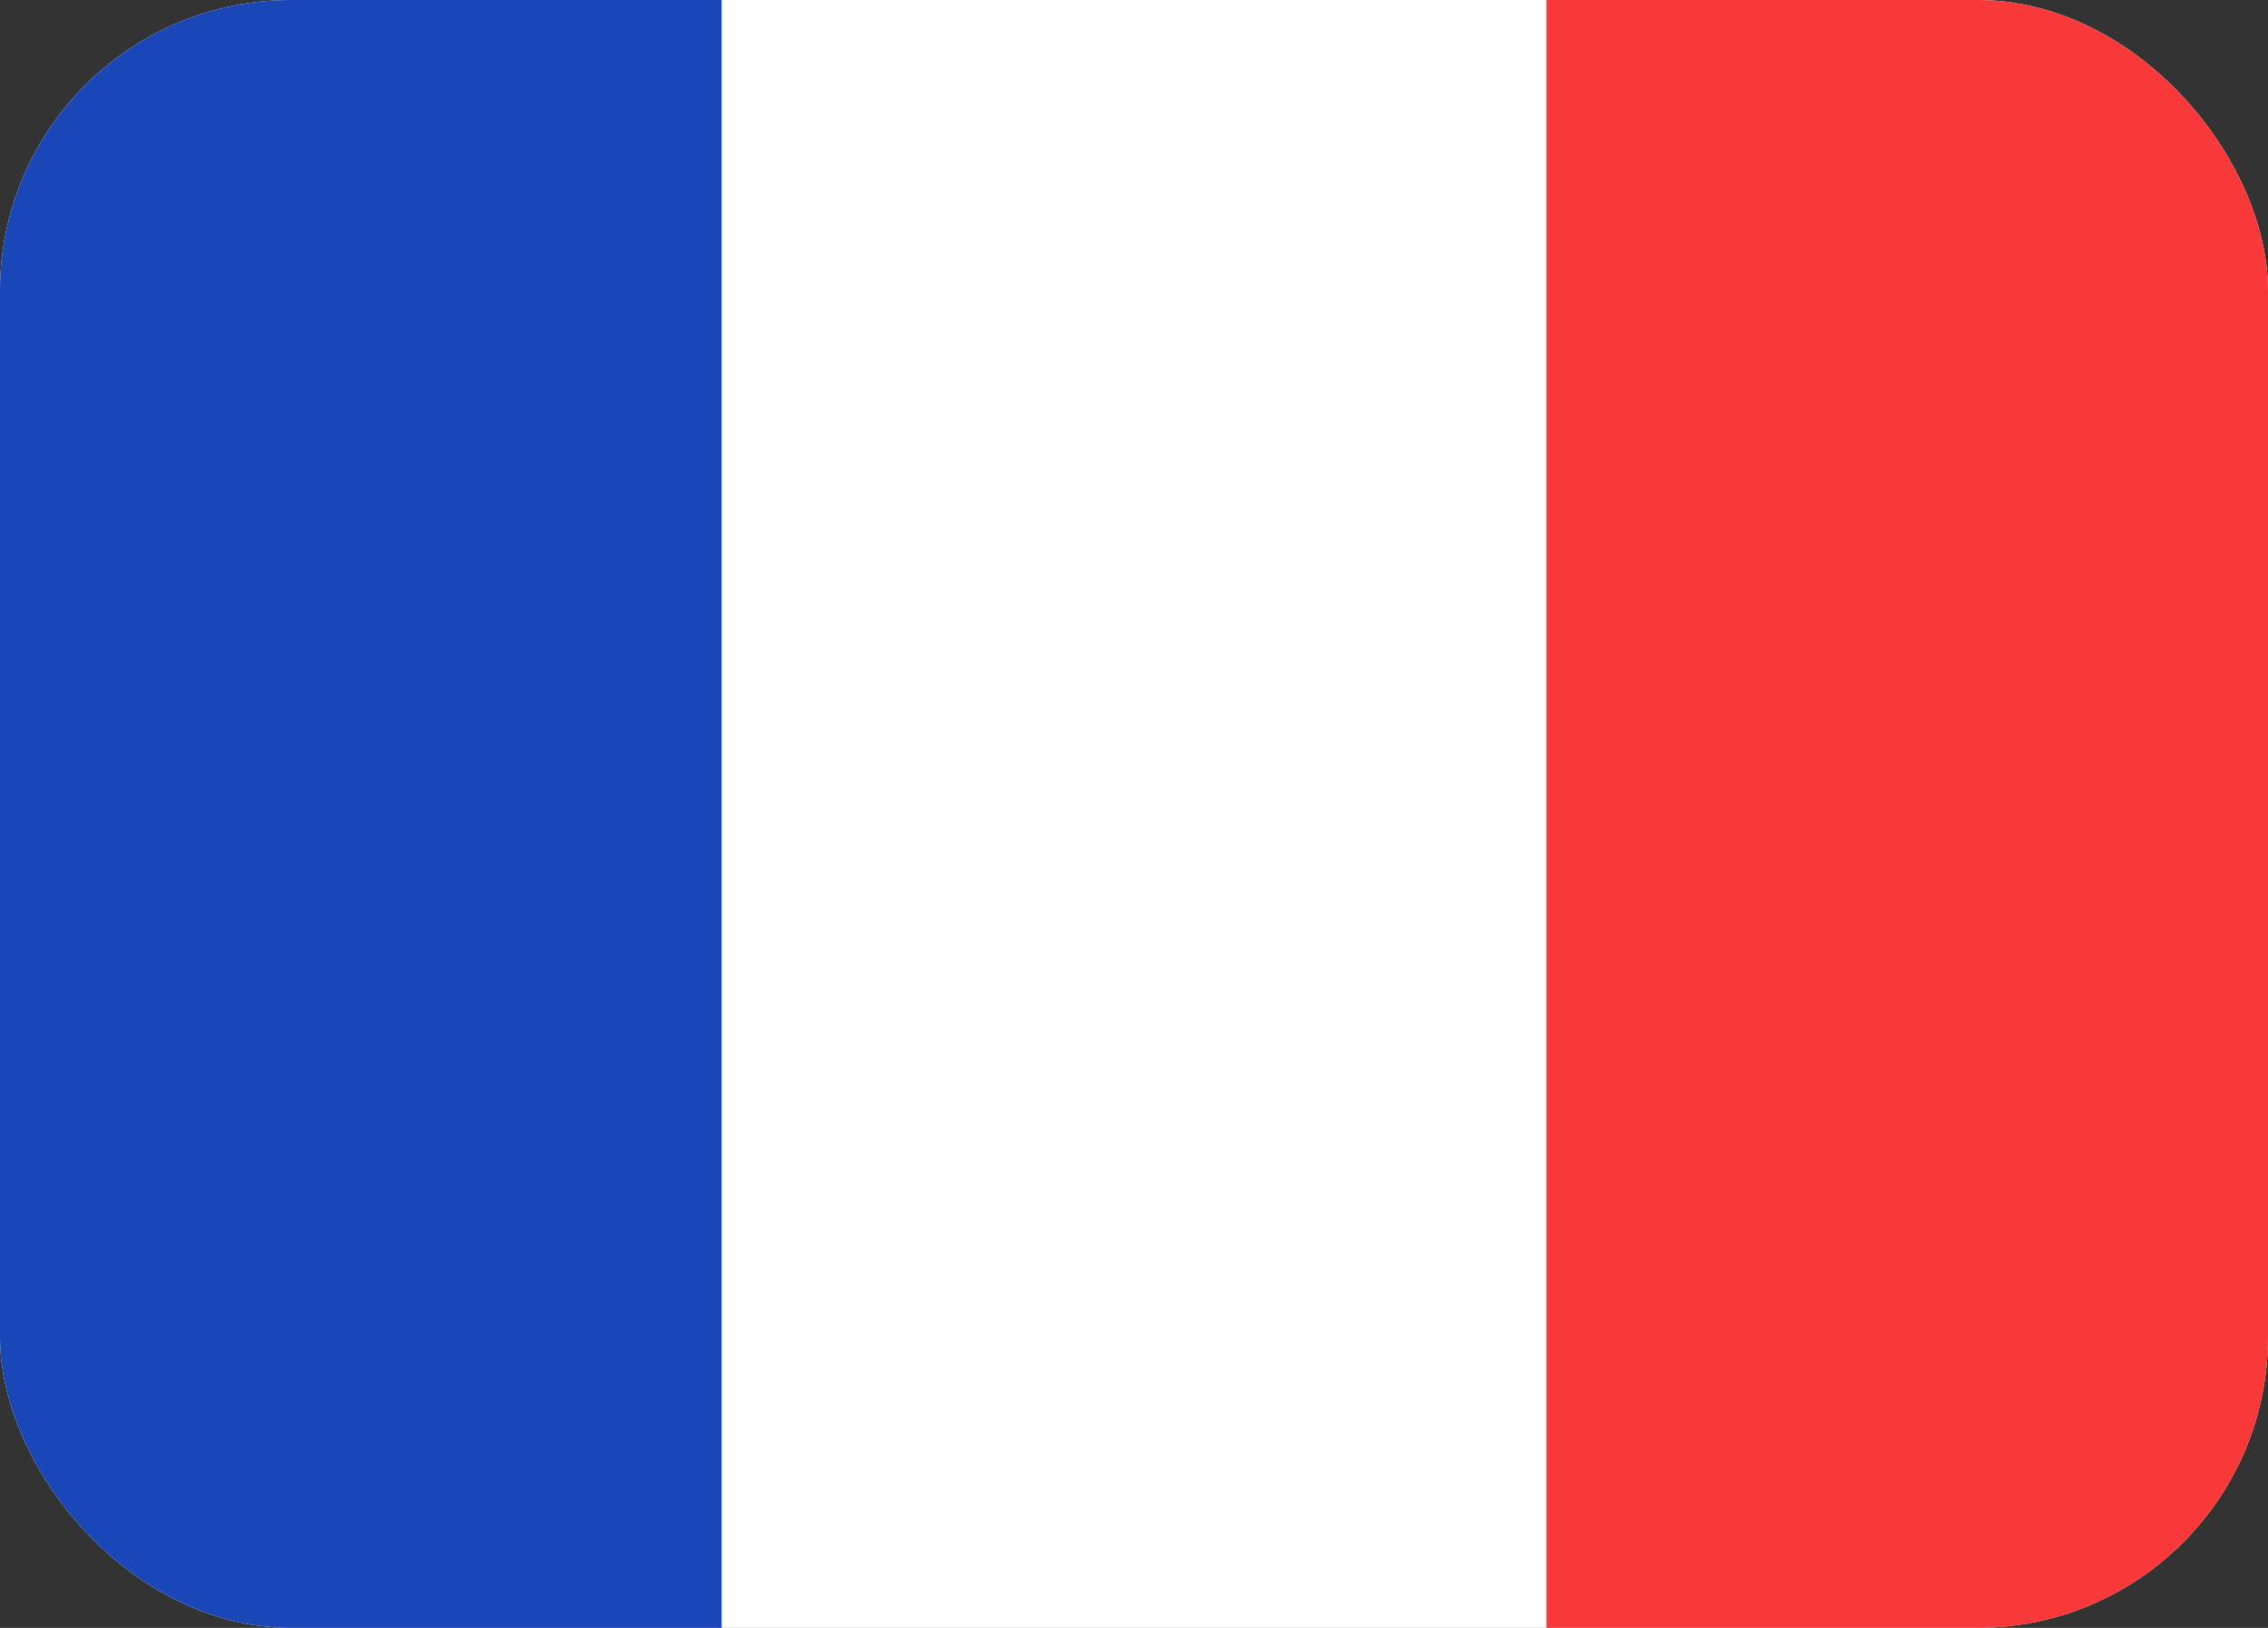
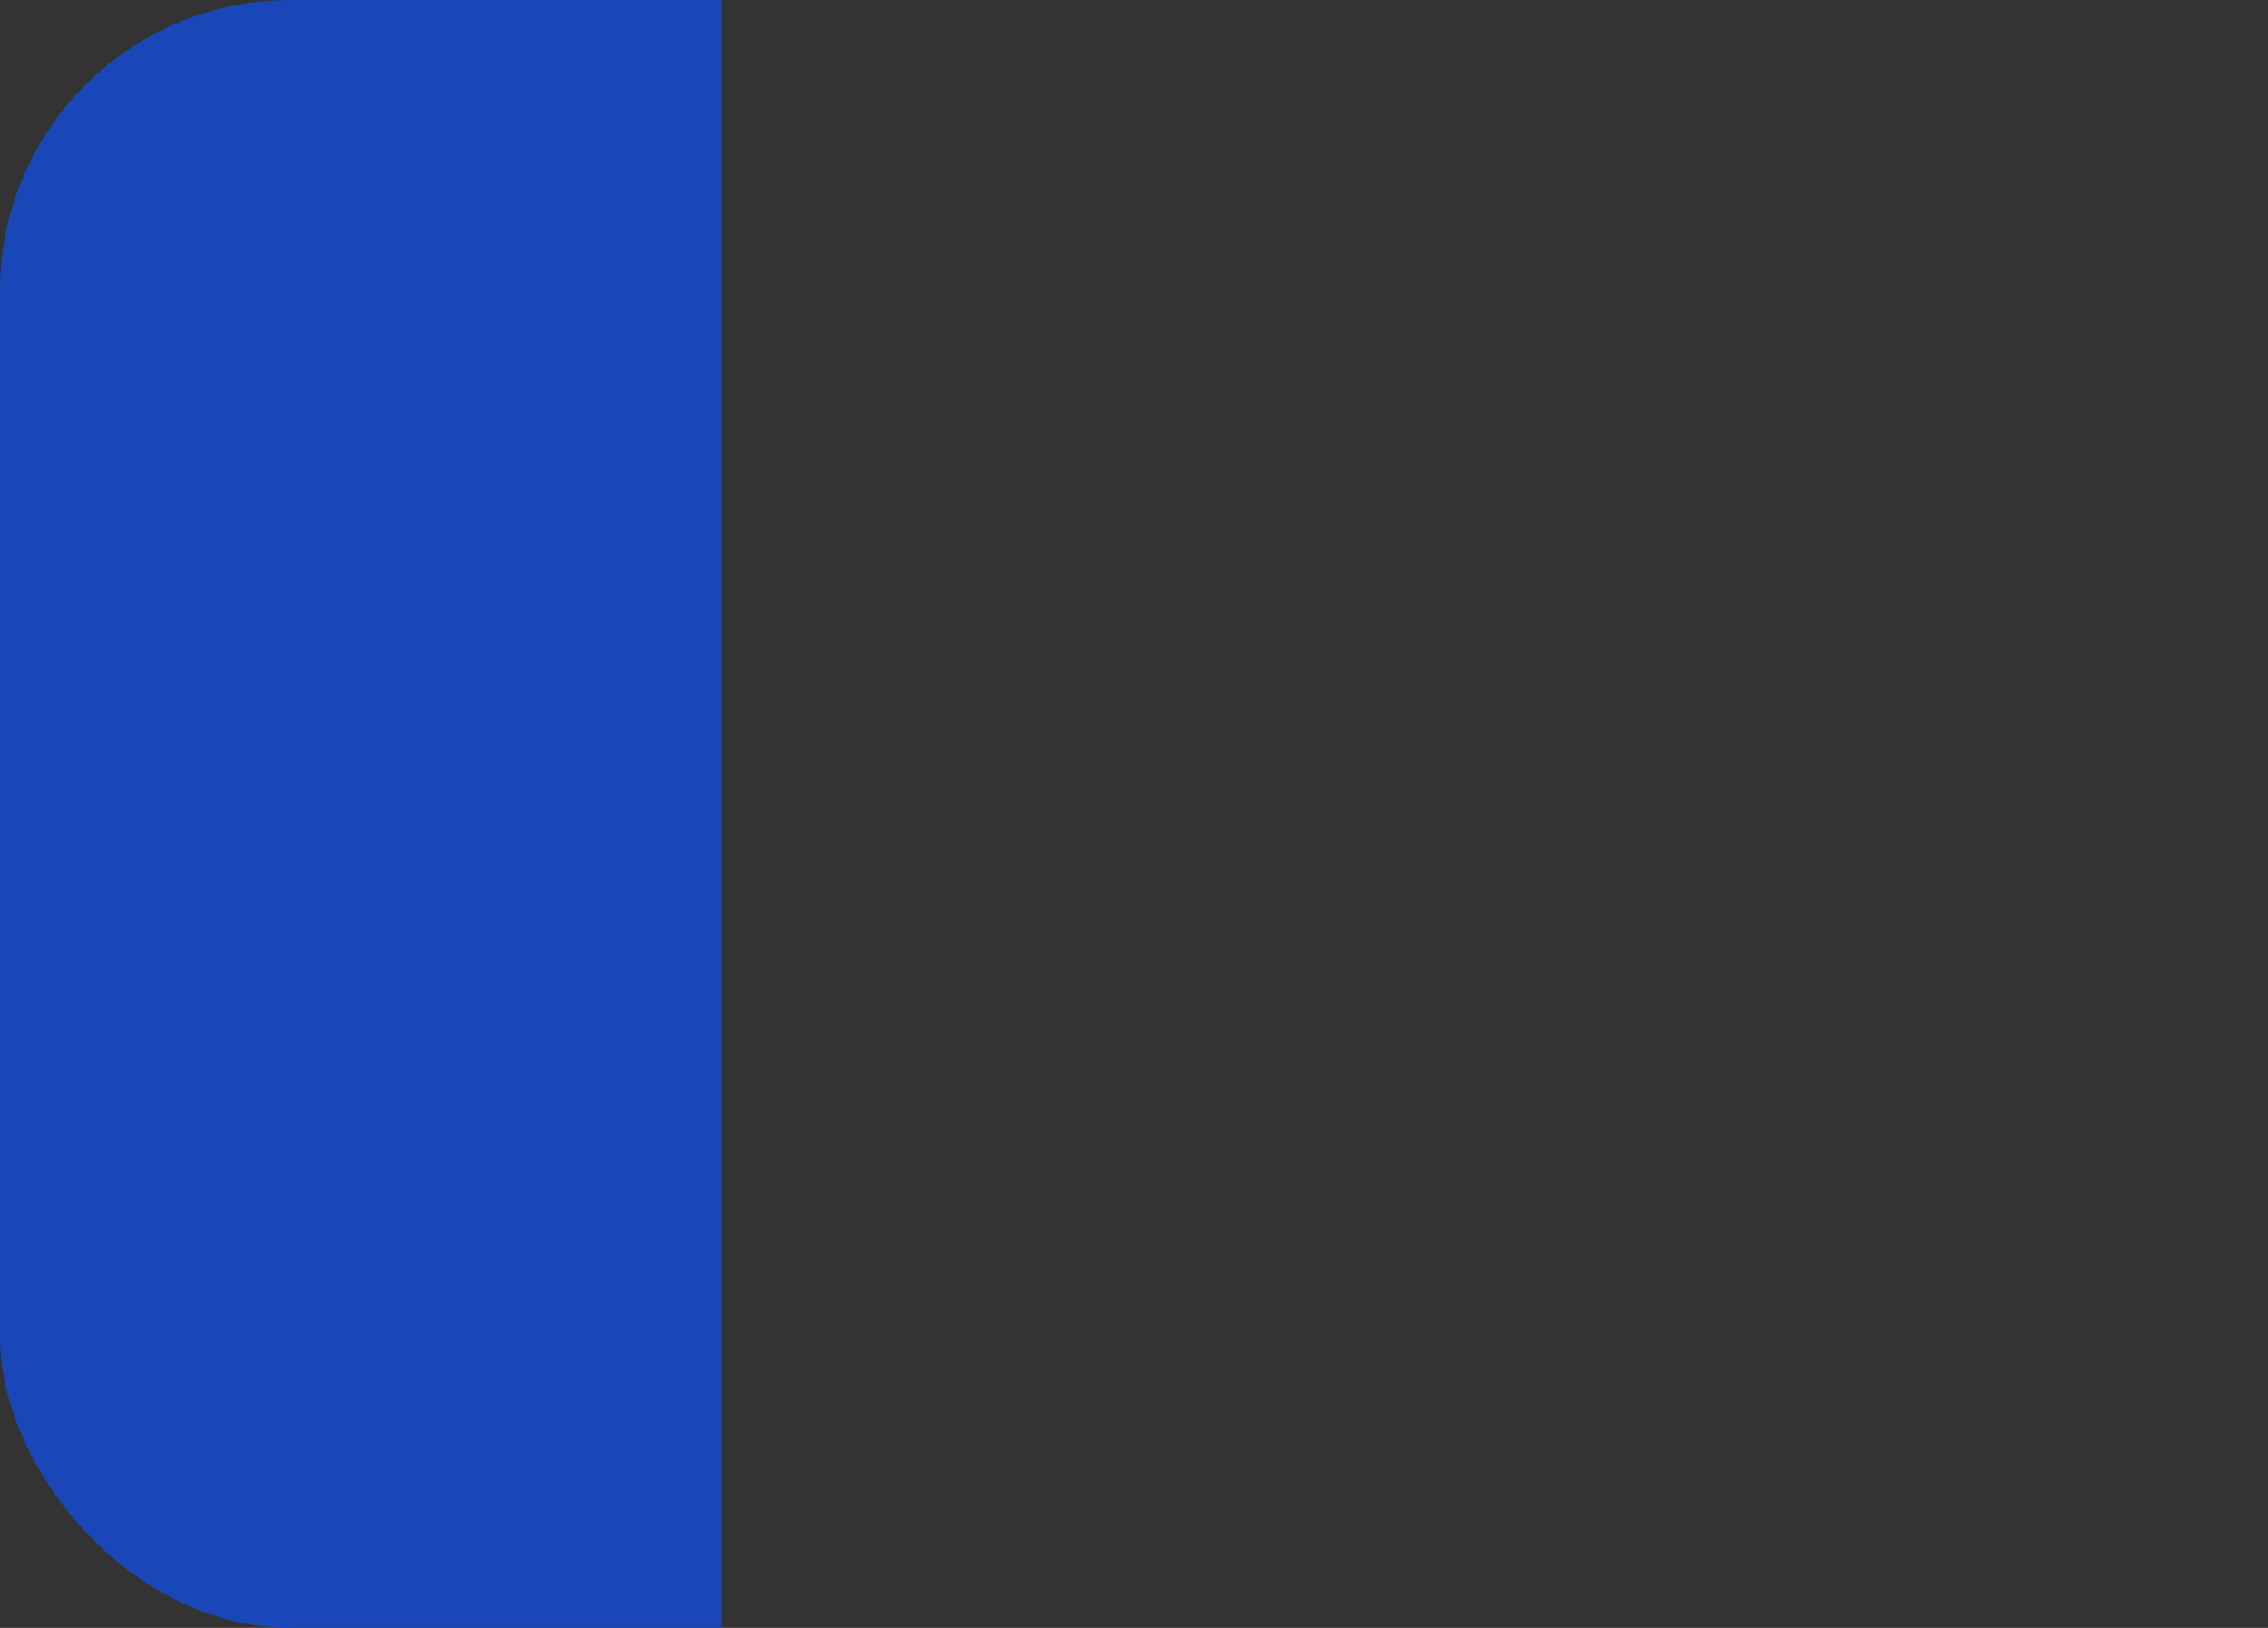
<svg xmlns="http://www.w3.org/2000/svg" fill="none" height="56" width="78">
  <rect width="100%" height="100%" fill="#333333" stroke="none" />
  <clipPath id="a">
    <rect height="56" rx="10" width="78" />
  </clipPath>
  <clipPath id="b">
    <rect height="56.727" rx="7.091" width="78" />
  </clipPath>
  <g clip-path="url(#a)">
    <g clip-path="url(#b)">
-       <rect fill="#fff" height="56.727" rx="7.091" width="78" />
      <g clip-rule="evenodd" fill-rule="evenodd">
        <path d="m0 0h24.818v56.727h-24.818z" fill="#1a47b8" />
-         <path d="m53.184 0h24.818v56.727h-24.818z" fill="#f93939" />
      </g>
    </g>
  </g>
</svg>